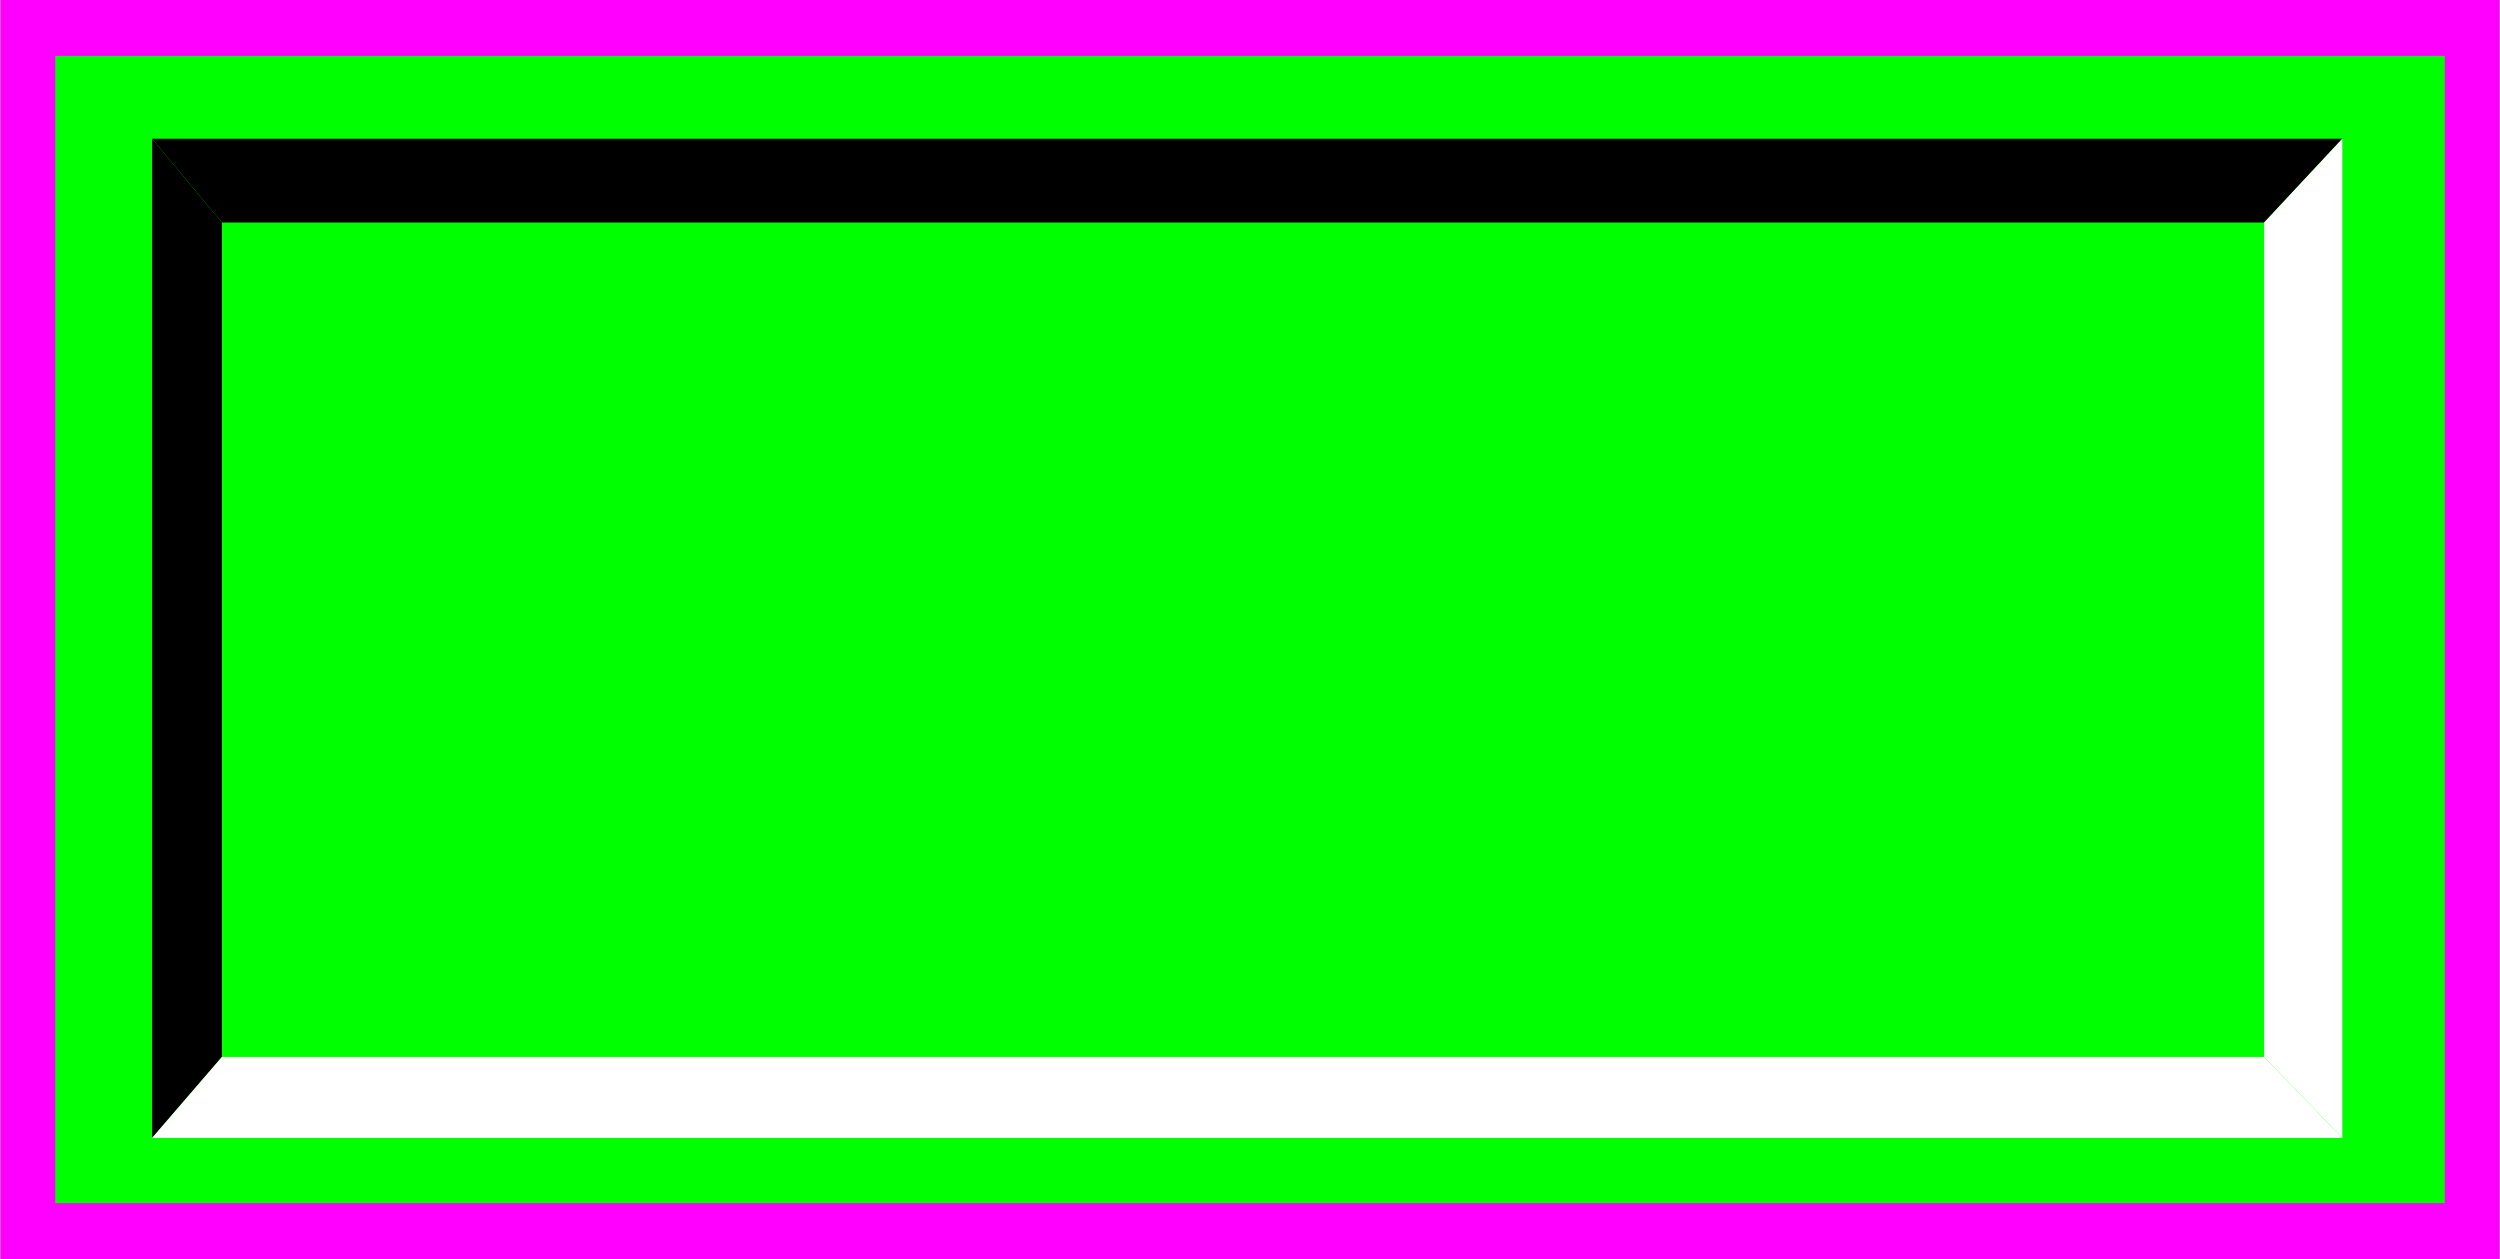
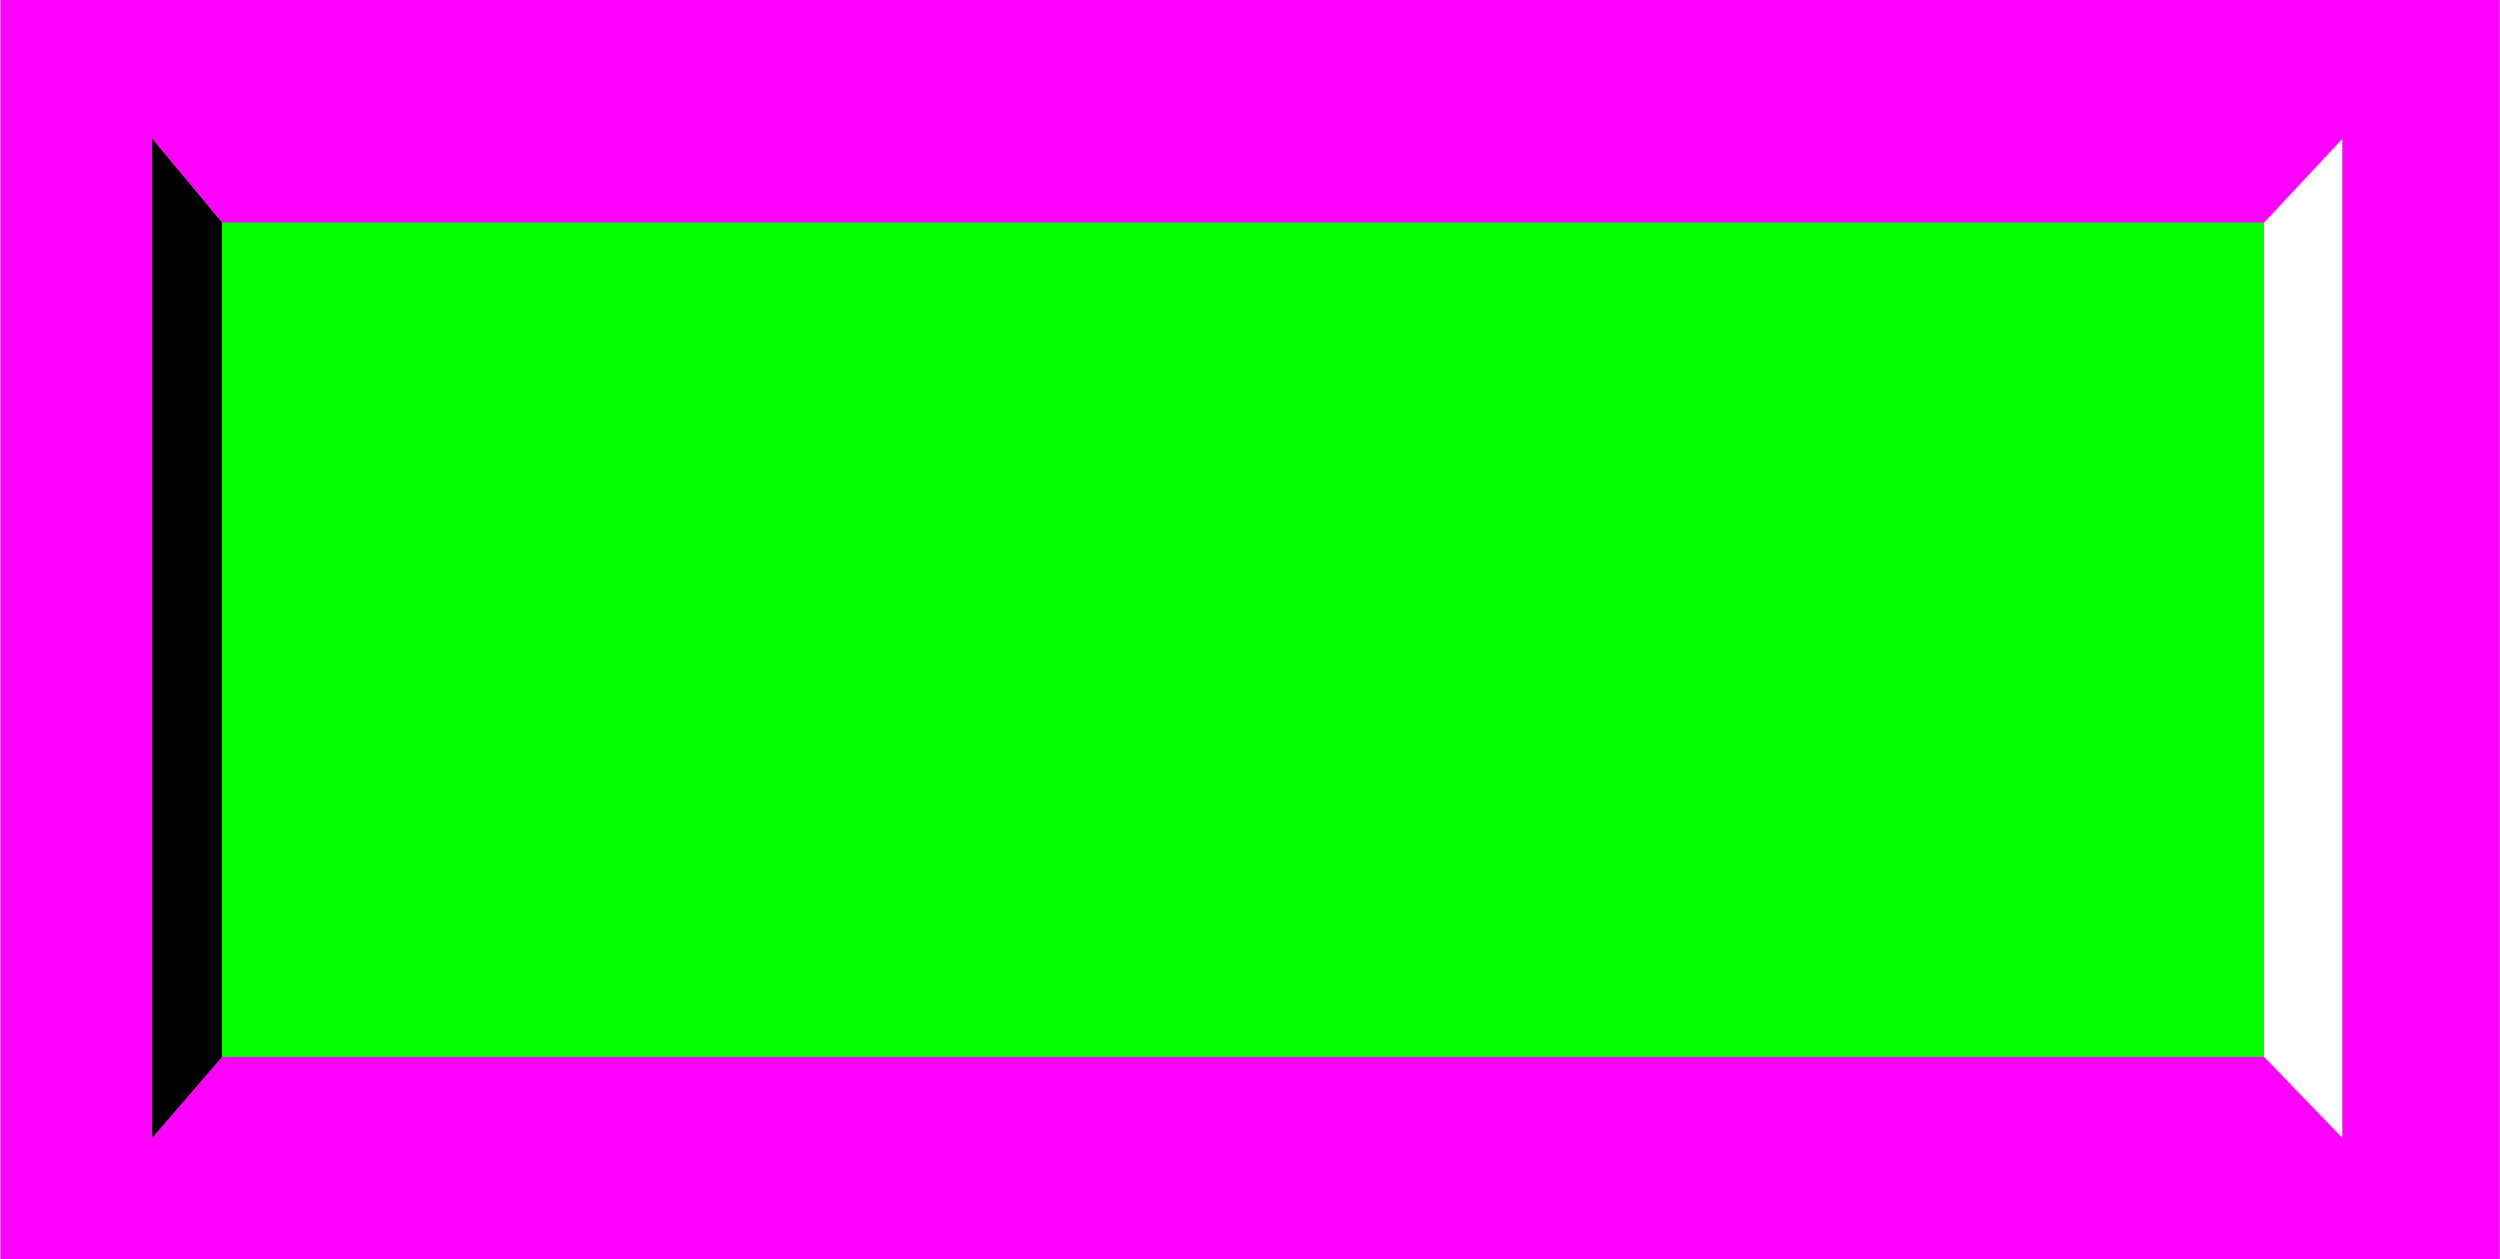
<svg xmlns="http://www.w3.org/2000/svg" xmlns:ns1="http://www.inkscape.org/namespaces/inkscape" xmlns:ns2="http://sodipodi.sourceforge.net/DTD/sodipodi-0.dtd" xml:space="preserve" width="27.8mm" height="14mm" style="shape-rendering:geometricPrecision; text-rendering:geometricPrecision; image-rendering:optimizeQuality; fill-rule:evenodd; clip-rule:evenodd" viewBox="0 0 2.684 1.352" id="svg2" version="1.1" ns1:version="0.48.3.1 r9886" ns2:docname="73.svg">
  <ns2:namedview pagecolor="#ffffff" bordercolor="#666666" borderopacity="1" objecttolerance="10" gridtolerance="10" guidetolerance="10" ns1:pageopacity="0" ns1:pageshadow="2" ns1:window-width="1440" ns1:window-height="844" id="namedview24" showgrid="false" ns1:zoom="8.8118306" ns1:cx="34.02729" ns1:cy="27.020605" ns1:window-x="-4" ns1:window-y="-4" ns1:window-maximized="1" ns1:current-layer="svg2" />
  <defs id="defs4">
    <style type="text/css" id="style6">
   
    .fil3 {fill:black}
    .fil4 {fill:white}
    .fil1 {fill:#999999}
    .fil2 {fill:#B2B2B2}
    .fil0 {fill:#CCCCCC}
   
  </style>
  </defs>
  <g id="shadow" ns1:label="#g3010">
    <rect class="fil0" width="2.684" height="1.352" id="rect10" x="0" y="0" style="fill: rgb(255, 0, 255);" />
  </g>
  <g id="dark" ns1:label="#g3013">
-     <rect class="fil1" x="0.059" y="0.06" width="2.566" height="1.232" id="rect12" style="fill: rgb(0, 255, 0);" />
-   </g>
+     </g>
  <g id="light" ns1:label="#g3016">
    <rect class="fil2" x="0.238" y="0.239" width="2.193" height="0.896" id="rect14" style="fill: rgb(0, 255, 0);" />
  </g>
  <polygon style="fill:#000000" id="polygon16" points="0.163,0.149 0.163,1.222 0.238,1.135 0.238,0.239 " class="fil3" />
-   <polygon style="fill:#000000" id="polygon18" points="2.515,0.149 0.163,0.149 0.238,0.239 2.431,0.239 " class="fil3" />
-   <polygon style="fill:#ffffff" id="polygon20" points="0.163,1.222 2.515,1.222 2.431,1.135 0.238,1.135 " class="fil4" />
  <polygon style="fill:#ffffff" id="polygon22" points="2.515,1.222 2.515,0.149 2.431,0.239 2.431,1.135 " class="fil4" />
</svg>